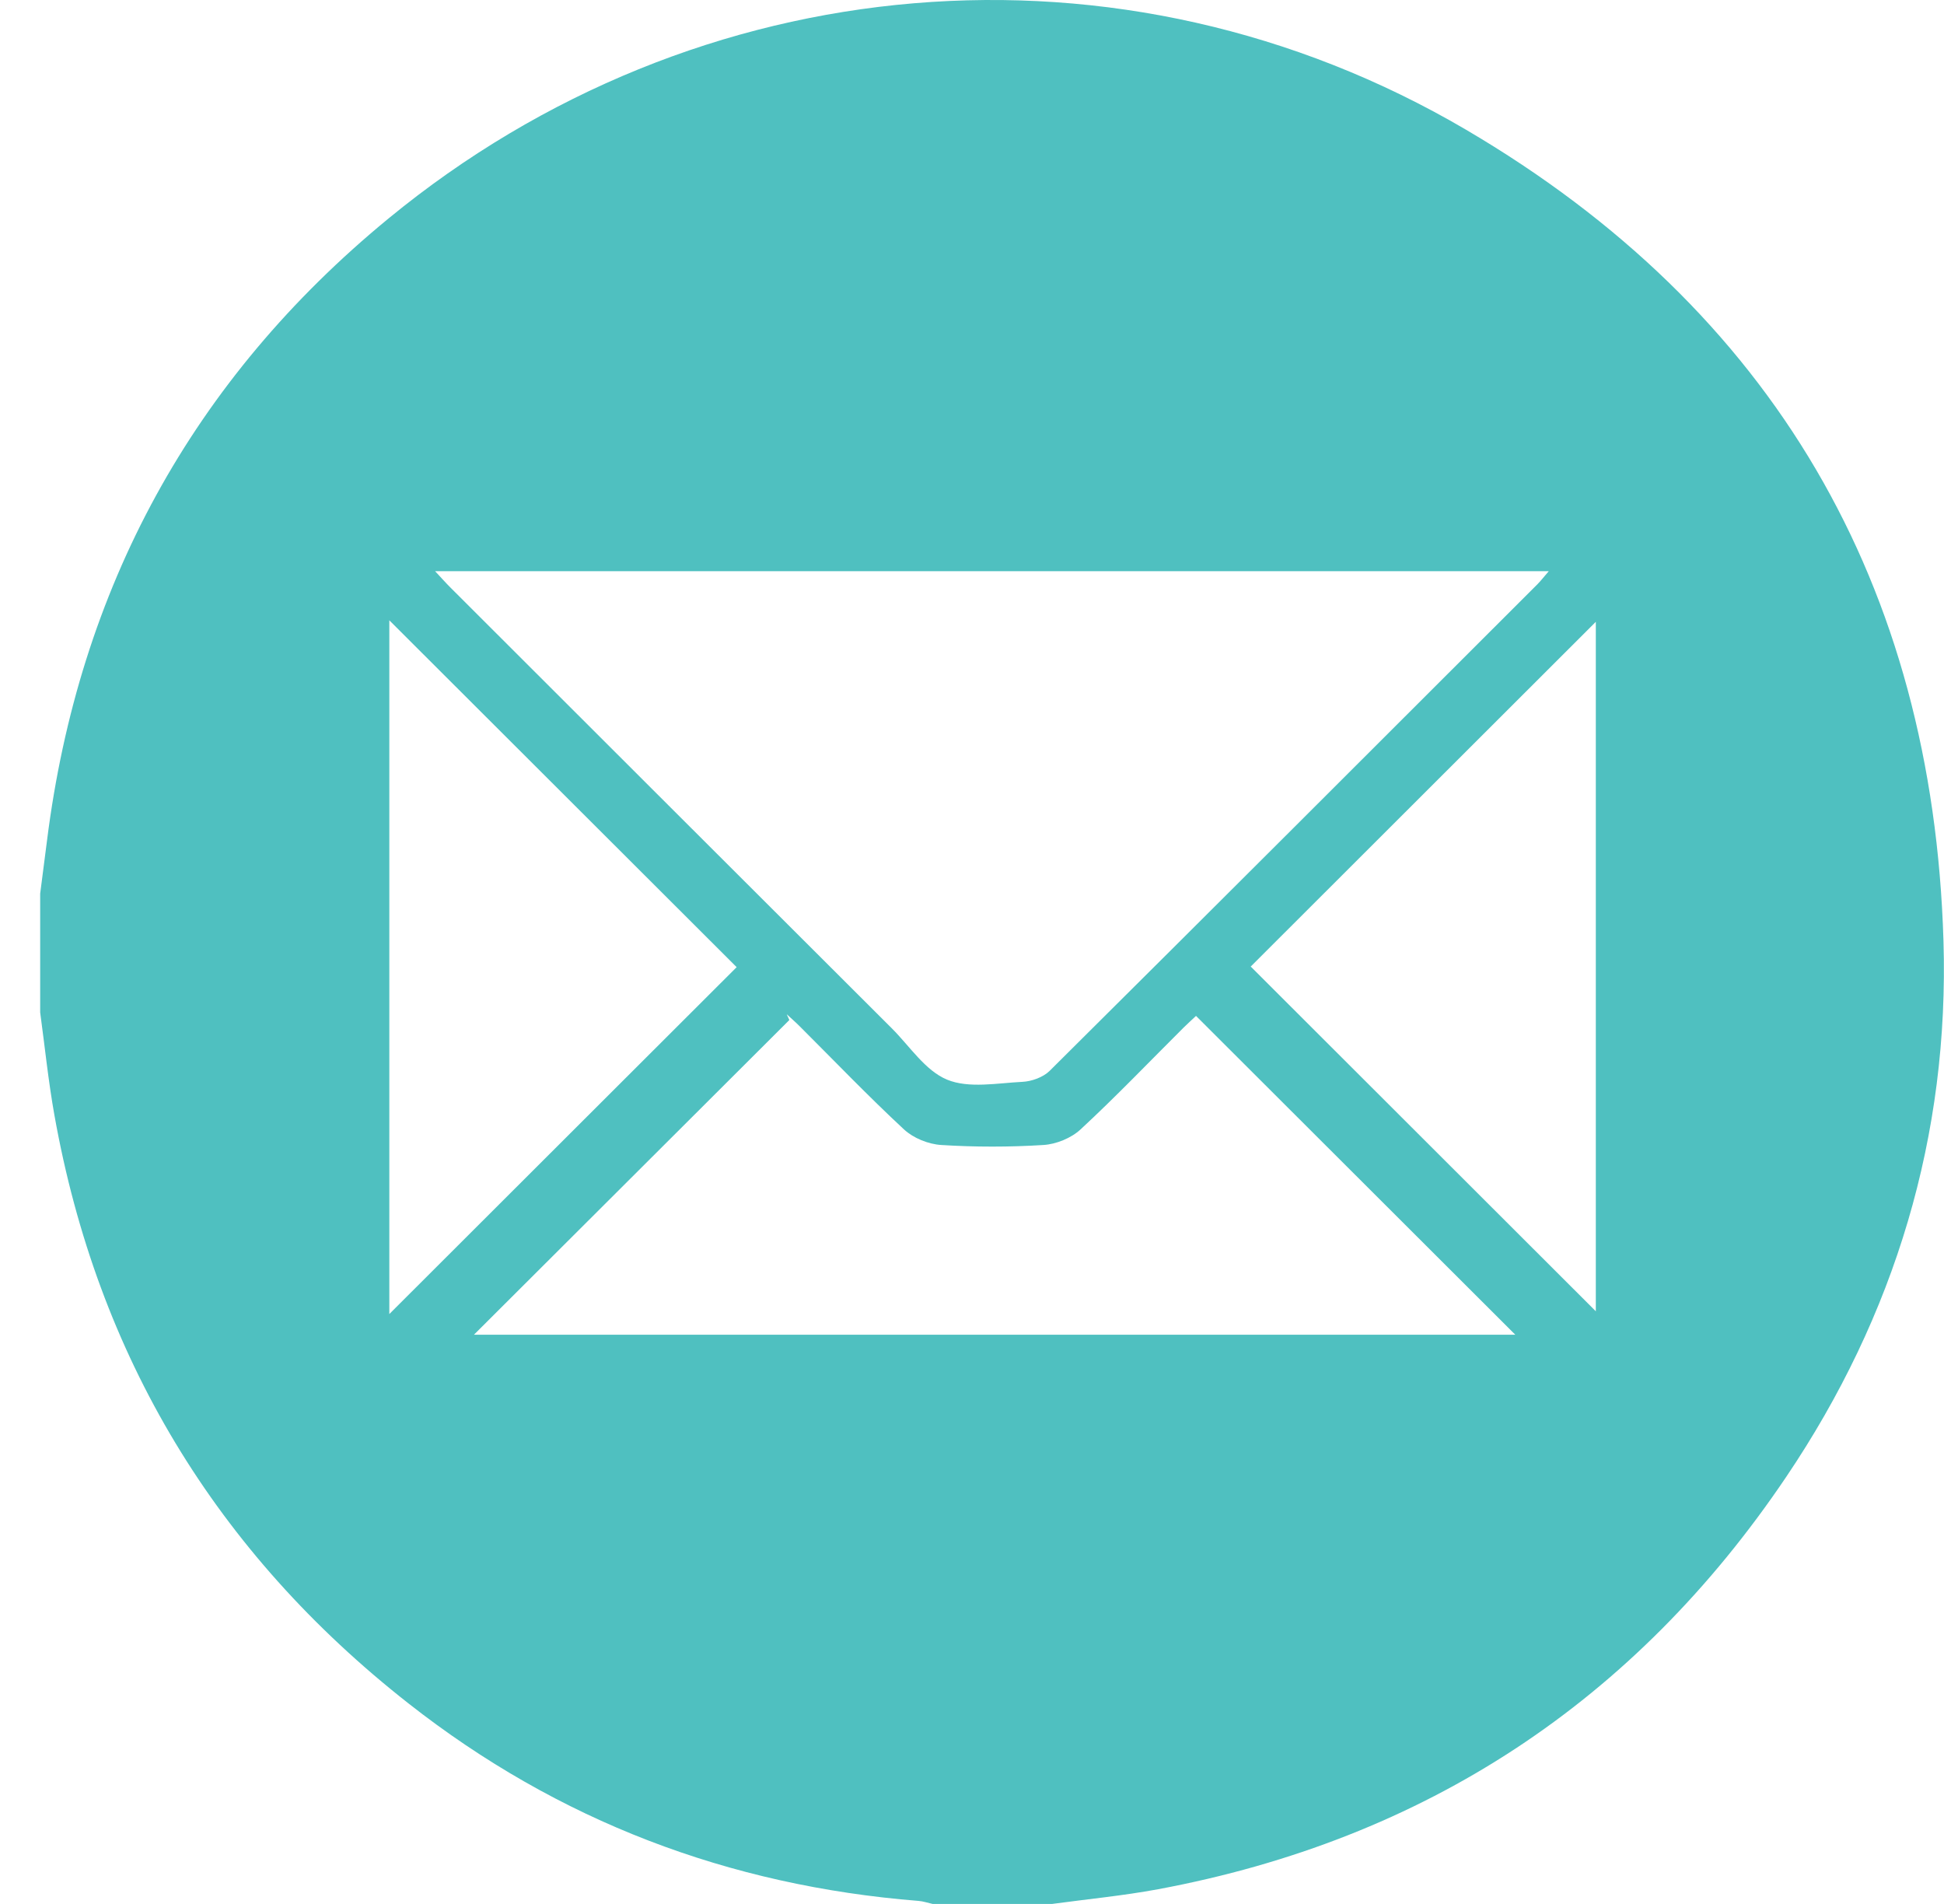
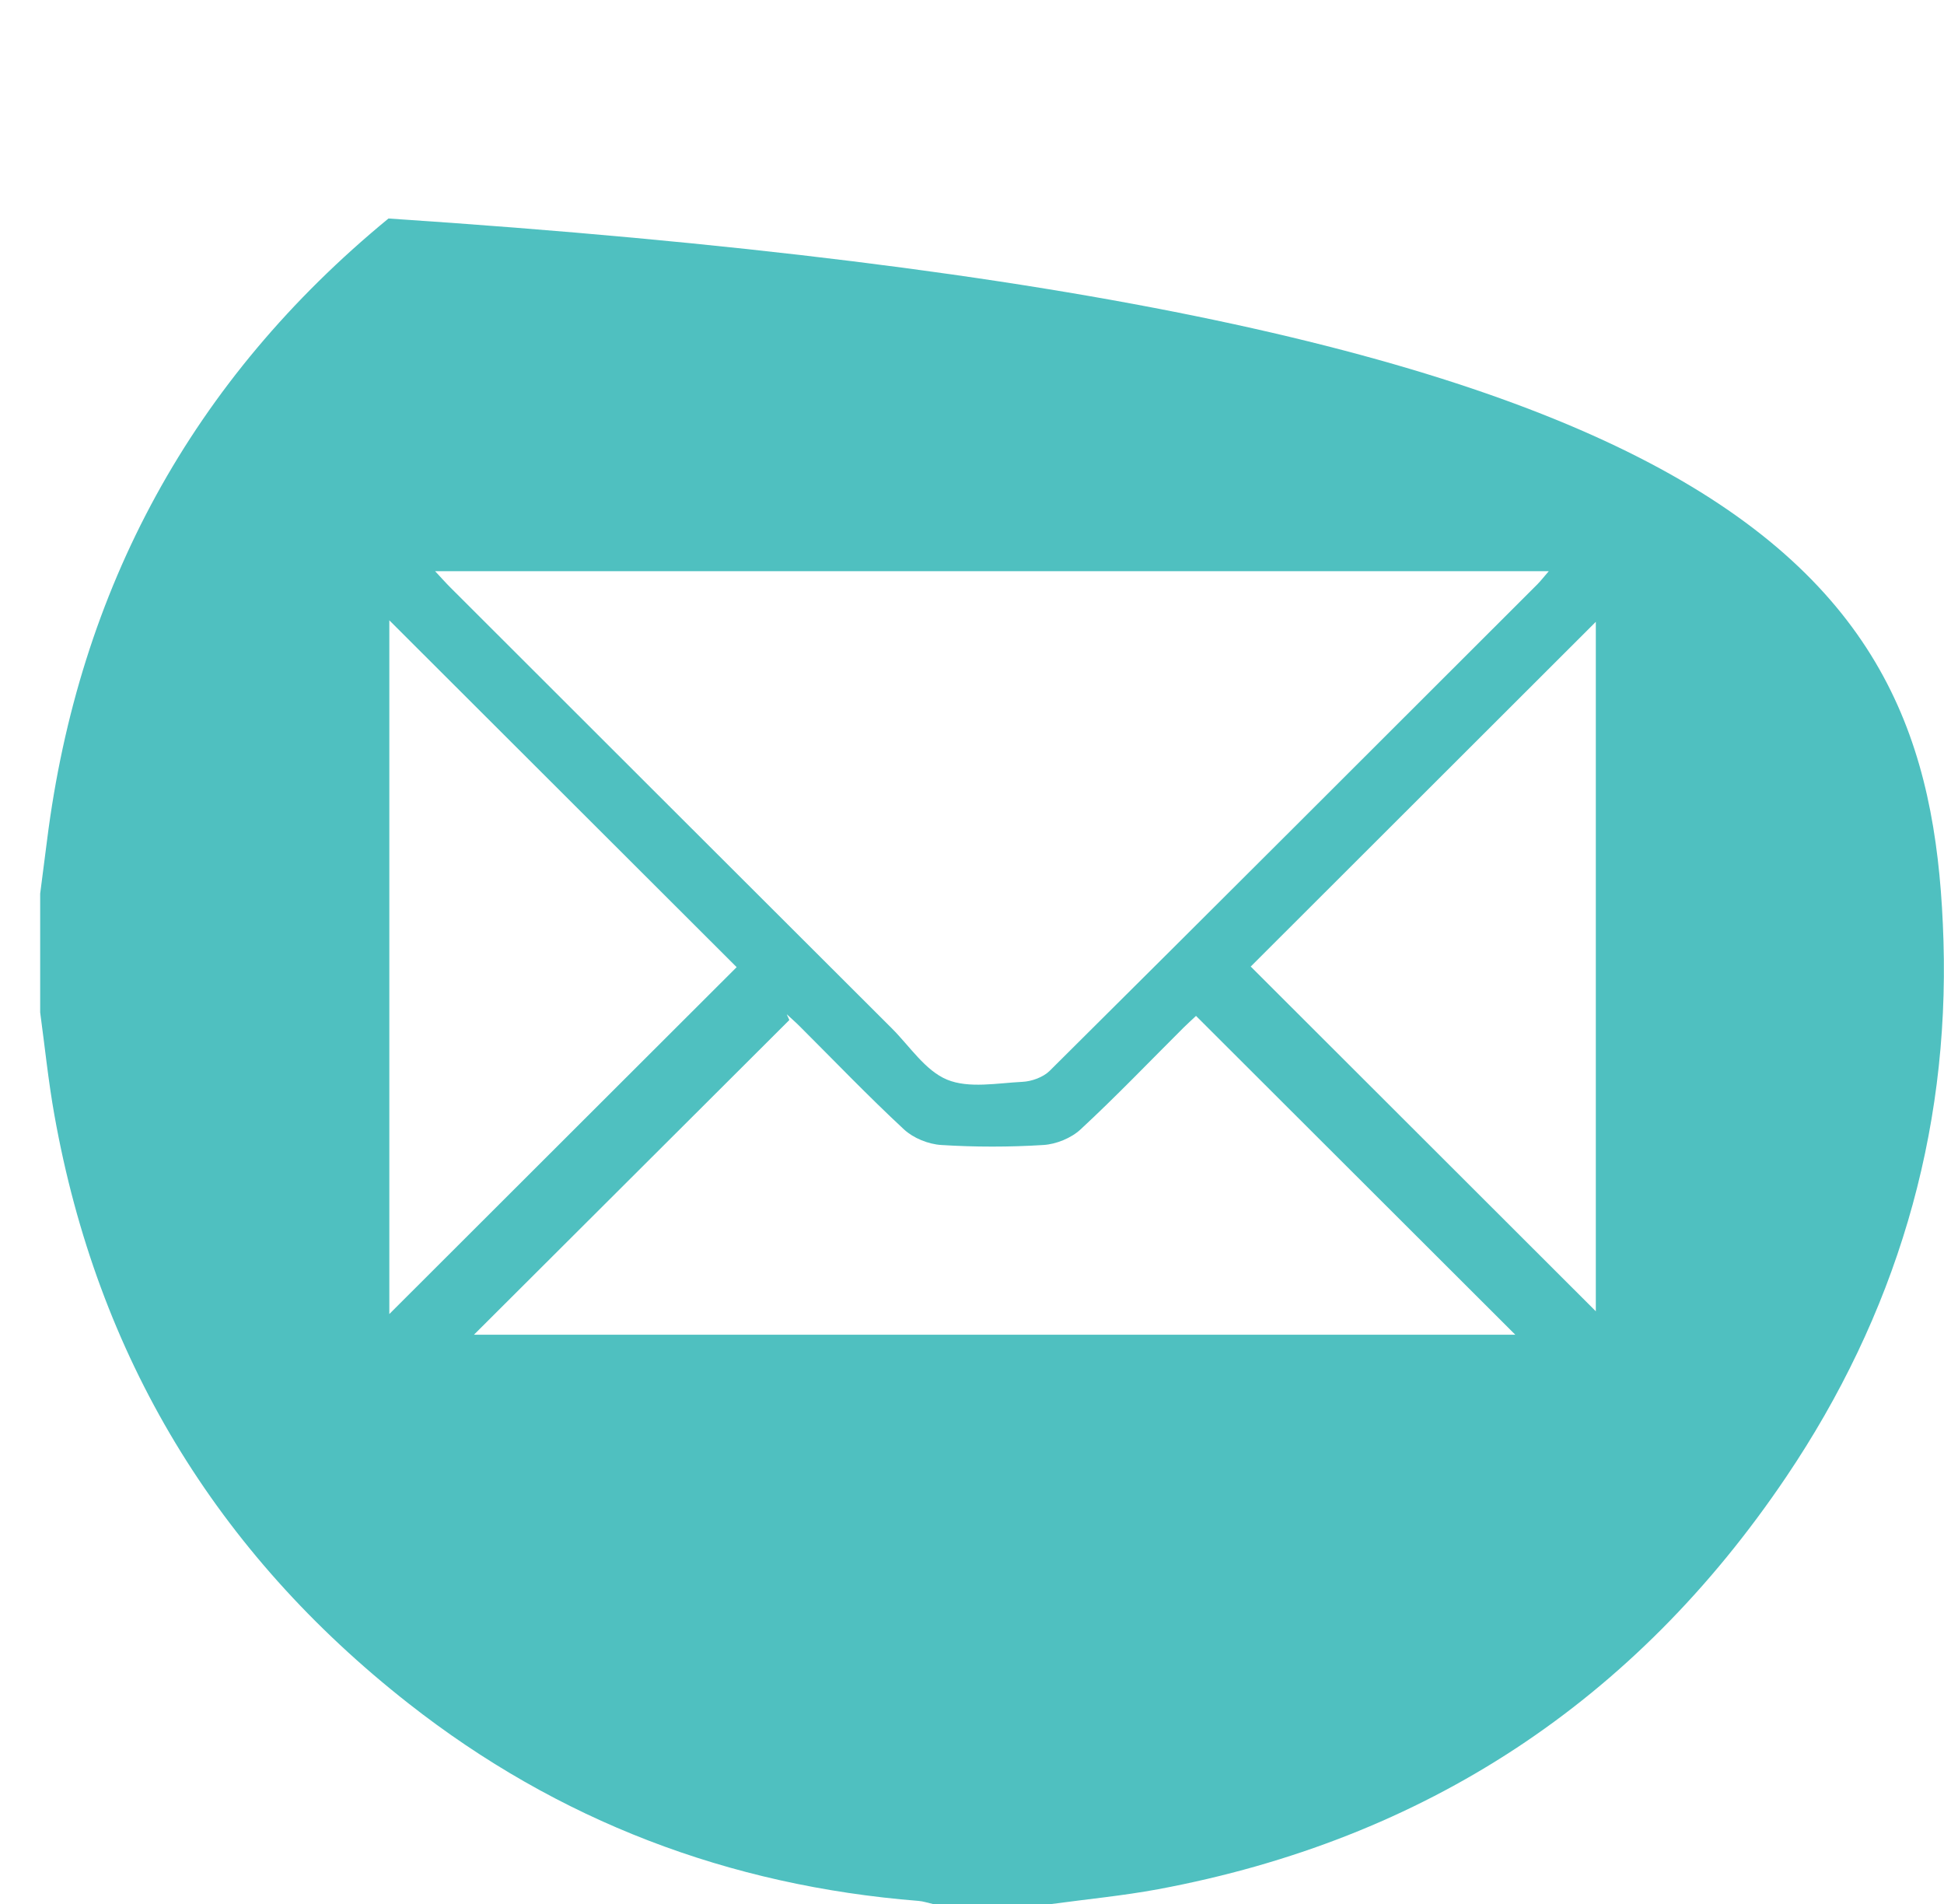
<svg xmlns="http://www.w3.org/2000/svg" width="48" height="47" viewBox="0 0 48 47" fill="none">
-   <path d="M0.992 24.994C0.992 24.015 0.992 23.038 0.992 22.059C1.049 21.622 1.106 21.186 1.161 20.748C1.945 14.521 4.753 9.37 9.592 5.394C17.208 -0.863 27.701 -1.788 36.201 3.204C43.783 7.656 47.72 14.431 47.987 23.224C48.133 28.027 46.793 32.473 44.102 36.461C40.365 42.002 35.185 45.408 28.596 46.637C27.727 46.798 26.845 46.882 25.97 47.001H23.031C22.913 46.975 22.797 46.934 22.678 46.925C17.995 46.552 13.78 44.95 10.088 42.052C5.336 38.323 2.405 33.477 1.343 27.526C1.193 26.687 1.107 25.838 0.992 24.992V24.994ZM10.744 14.101C10.9 14.267 11.006 14.389 11.12 14.502C14.755 18.132 18.387 21.761 22.023 25.388C22.465 25.83 22.848 26.431 23.385 26.652C23.923 26.874 24.62 26.737 25.245 26.706C25.475 26.695 25.756 26.593 25.916 26.436C29.94 22.44 33.949 18.431 37.961 14.423C38.05 14.333 38.128 14.23 38.241 14.101H10.743H10.744ZM29.532 25.078C29.447 25.159 29.334 25.258 29.227 25.365C28.382 26.206 27.557 27.069 26.683 27.878C26.452 28.094 26.08 28.246 25.762 28.265C24.925 28.318 24.078 28.318 23.241 28.265C22.923 28.246 22.551 28.095 22.32 27.88C21.435 27.058 20.599 26.186 19.744 25.333C19.641 25.23 19.532 25.136 19.425 25.037C19.447 25.084 19.469 25.132 19.49 25.18C16.873 27.79 14.257 30.402 11.703 32.948H37.414C34.798 30.336 32.185 27.728 29.53 25.077L29.532 25.078ZM9.613 15.313V32.438C12.477 29.577 15.346 26.715 18.189 23.875C15.365 21.057 12.503 18.199 9.613 15.313ZM39.403 15.35C36.521 18.229 33.652 21.092 30.882 23.86C33.711 26.685 36.576 29.547 39.403 32.37V15.35Z" fill="#4FC0C0" />
+   <path d="M0.992 24.994C0.992 24.015 0.992 23.038 0.992 22.059C1.049 21.622 1.106 21.186 1.161 20.748C1.945 14.521 4.753 9.37 9.592 5.394C43.783 7.656 47.72 14.431 47.987 23.224C48.133 28.027 46.793 32.473 44.102 36.461C40.365 42.002 35.185 45.408 28.596 46.637C27.727 46.798 26.845 46.882 25.97 47.001H23.031C22.913 46.975 22.797 46.934 22.678 46.925C17.995 46.552 13.78 44.95 10.088 42.052C5.336 38.323 2.405 33.477 1.343 27.526C1.193 26.687 1.107 25.838 0.992 24.992V24.994ZM10.744 14.101C10.9 14.267 11.006 14.389 11.12 14.502C14.755 18.132 18.387 21.761 22.023 25.388C22.465 25.83 22.848 26.431 23.385 26.652C23.923 26.874 24.62 26.737 25.245 26.706C25.475 26.695 25.756 26.593 25.916 26.436C29.94 22.44 33.949 18.431 37.961 14.423C38.05 14.333 38.128 14.23 38.241 14.101H10.743H10.744ZM29.532 25.078C29.447 25.159 29.334 25.258 29.227 25.365C28.382 26.206 27.557 27.069 26.683 27.878C26.452 28.094 26.08 28.246 25.762 28.265C24.925 28.318 24.078 28.318 23.241 28.265C22.923 28.246 22.551 28.095 22.32 27.88C21.435 27.058 20.599 26.186 19.744 25.333C19.641 25.23 19.532 25.136 19.425 25.037C19.447 25.084 19.469 25.132 19.49 25.18C16.873 27.79 14.257 30.402 11.703 32.948H37.414C34.798 30.336 32.185 27.728 29.53 25.077L29.532 25.078ZM9.613 15.313V32.438C12.477 29.577 15.346 26.715 18.189 23.875C15.365 21.057 12.503 18.199 9.613 15.313ZM39.403 15.35C36.521 18.229 33.652 21.092 30.882 23.86C33.711 26.685 36.576 29.547 39.403 32.37V15.35Z" fill="#4FC0C0" />
</svg>